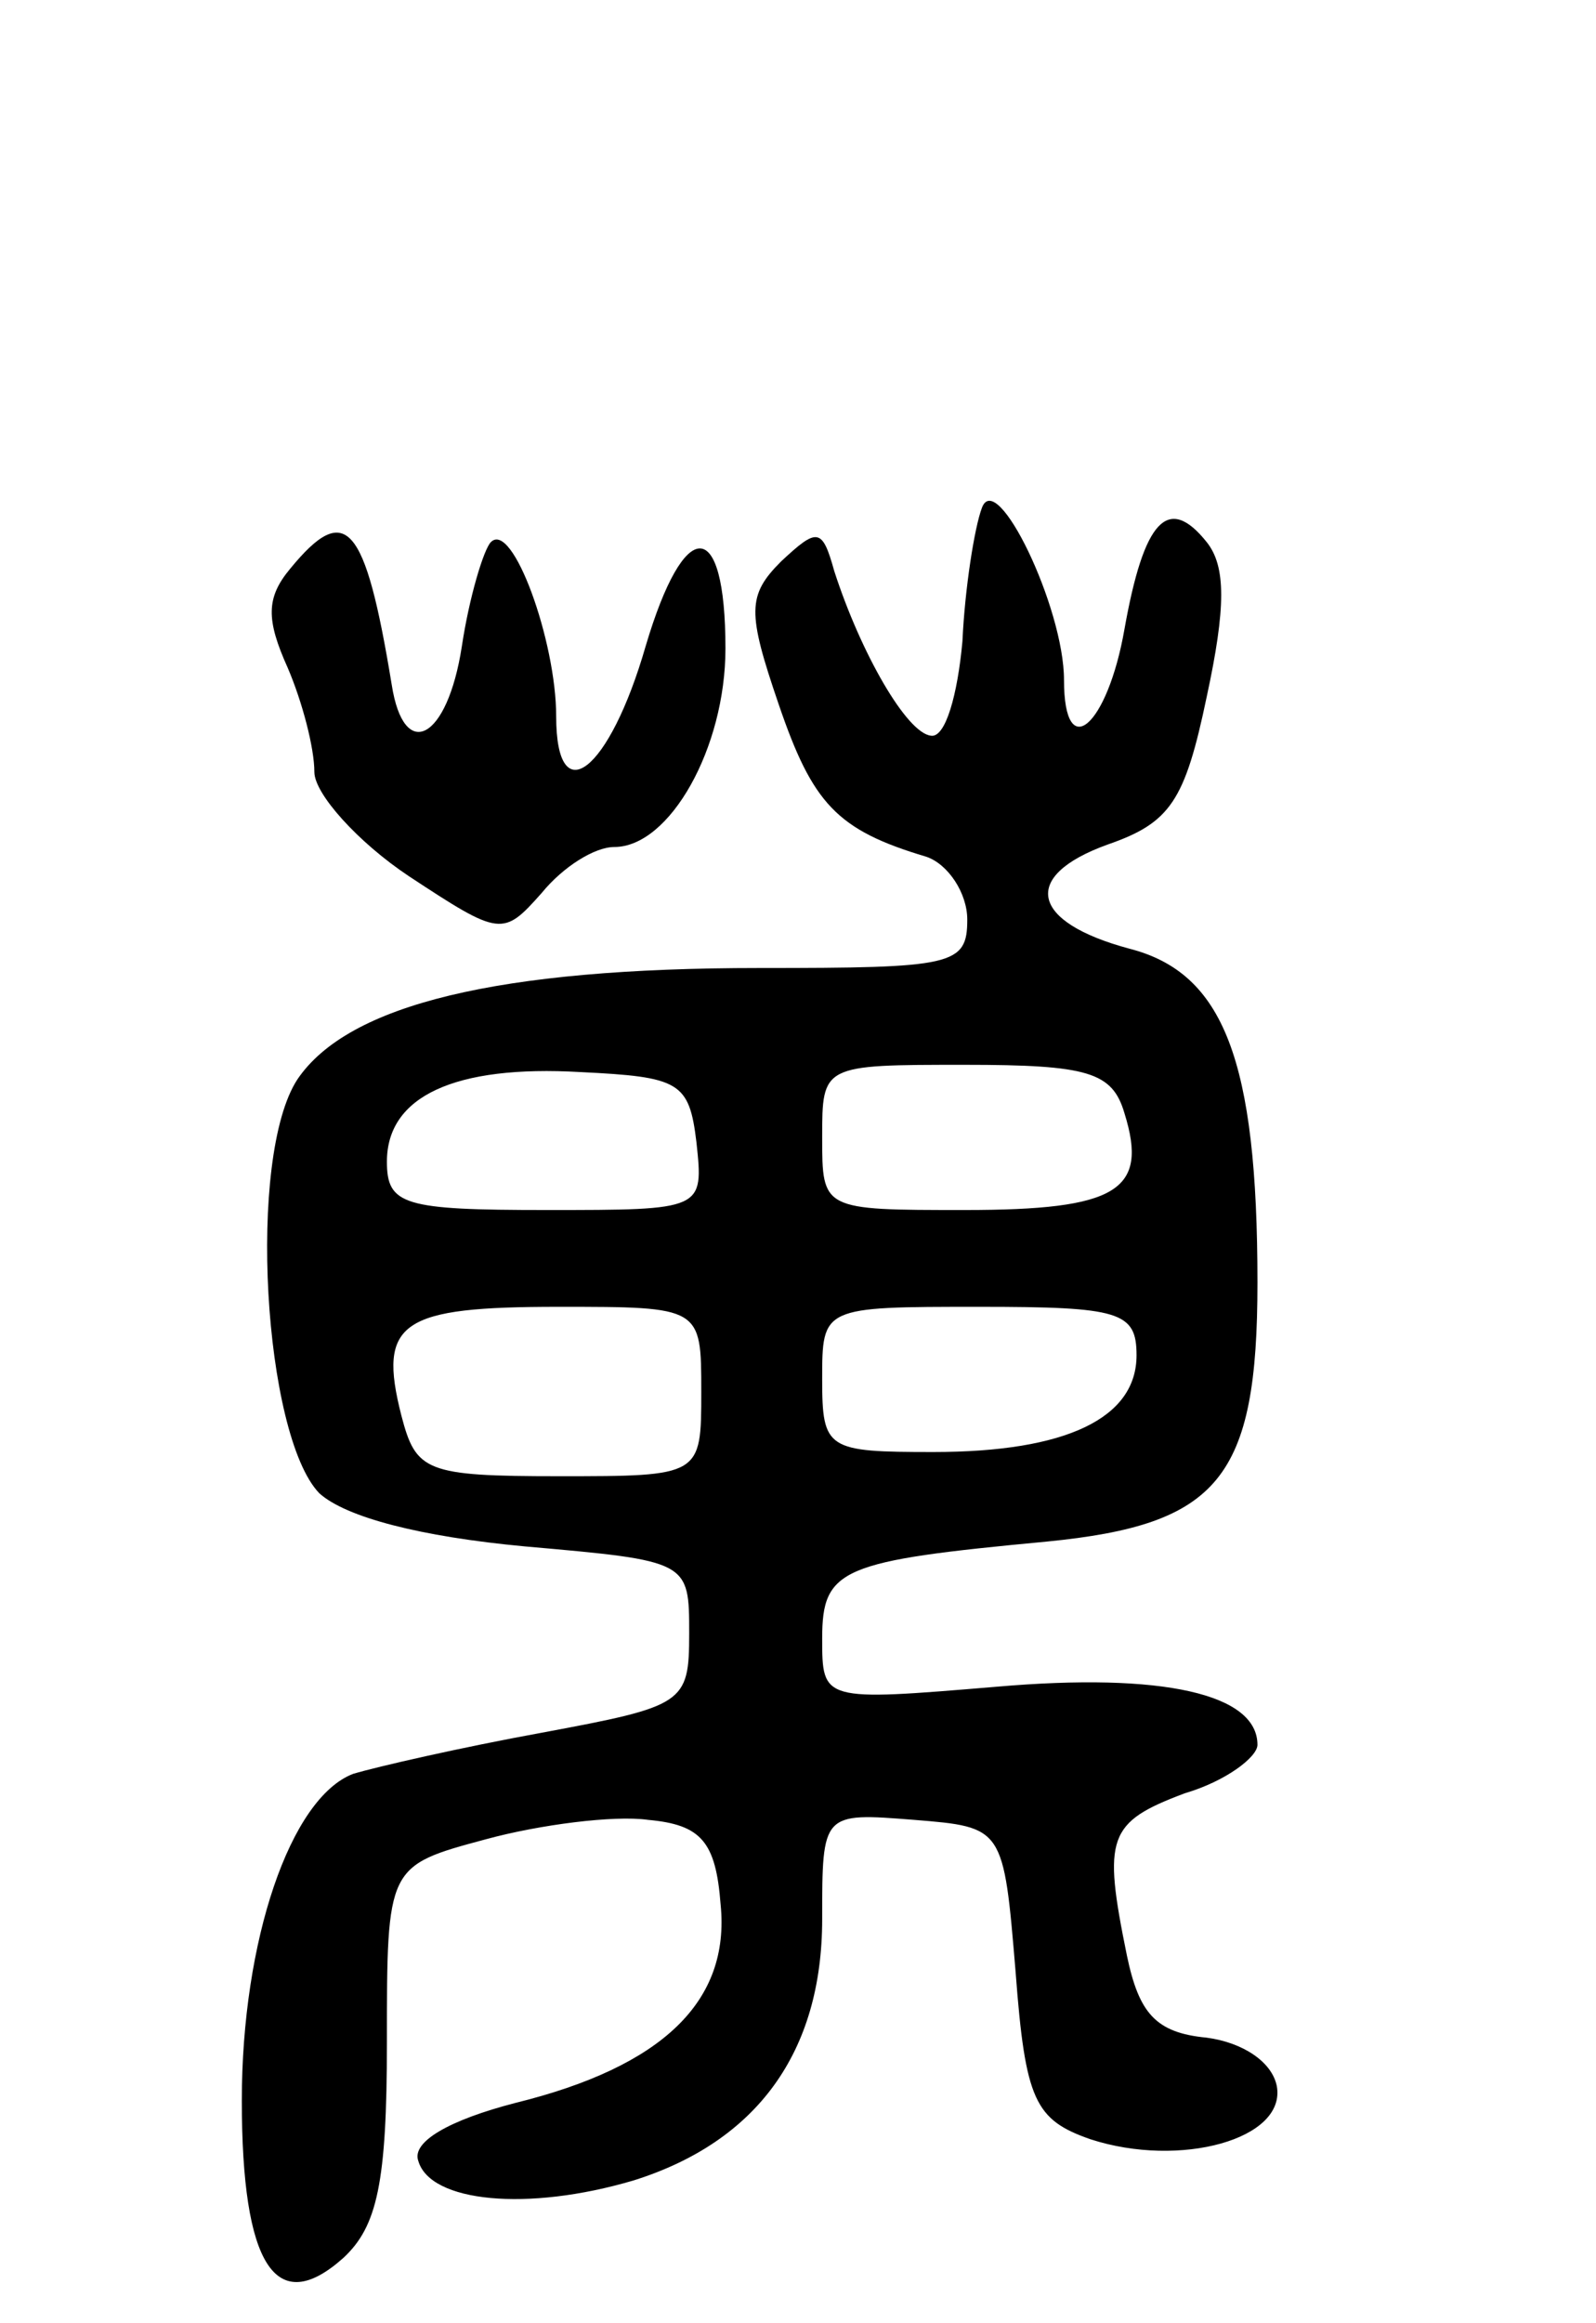
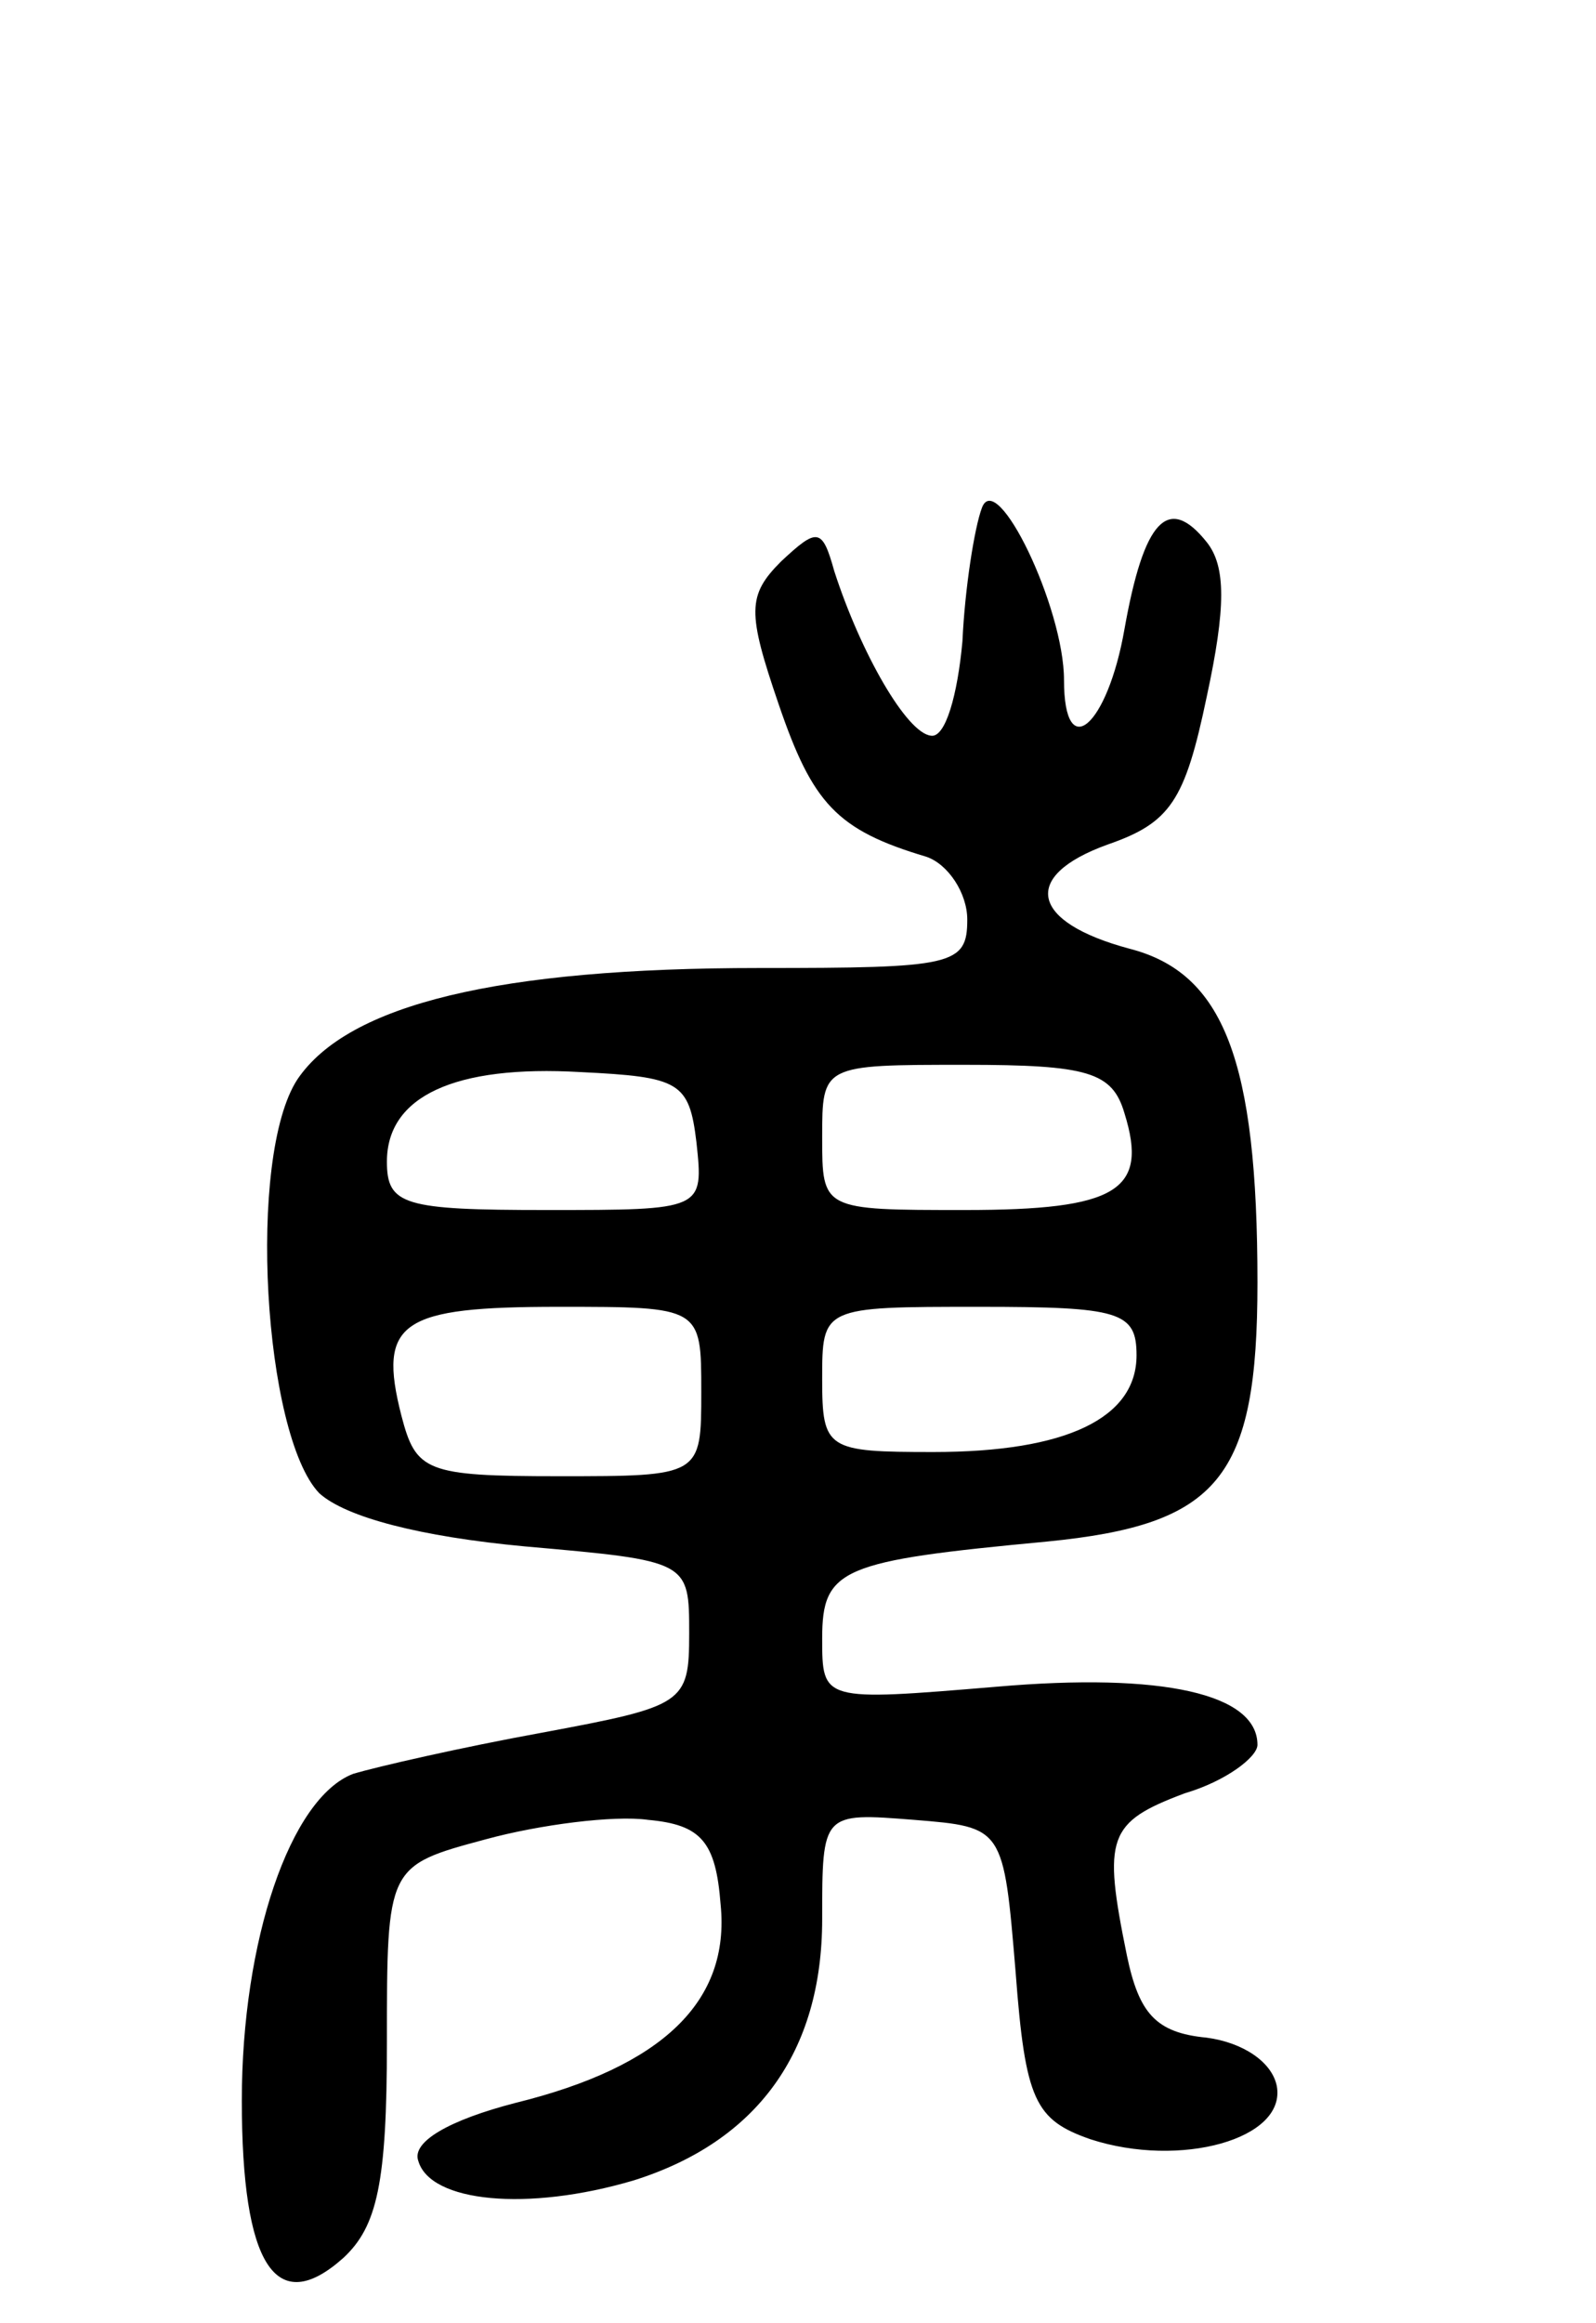
<svg xmlns="http://www.w3.org/2000/svg" version="1.0" width="66" height="96" viewBox="0 0 66 96">
  <g transform="translate(0,96) scale(0.1,-0.1)">
    <path d="M406 750 c-3 -8 -7 -33 -8 -55 -2 -22 -7 -40 -13 -39 -10 1 -29 34 -40 68 -5 18 -7 18 -22 4 -14 -14 -14 -21 -1 -59 14 -41 24 -52 61 -63 9 -3 17 -15 17 -26 0 -19 -6 -20 -86 -20 -108 0 -170 -15 -191 -46 -21 -32 -14 -147 9 -171 11 -10 42 -18 85 -22 68 -6 68 -6 68 -36 0 -29 -2 -30 -61 -41 -33 -6 -68 -14 -78 -17 -26 -10 -46 -69 -46 -135 0 -68 14 -90 42 -65 14 13 18 31 18 89 0 73 0 73 41 84 22 6 53 10 67 8 22 -2 28 -9 30 -35 4 -40 -24 -67 -85 -82 -27 -7 -43 -16 -40 -24 5 -17 45 -21 89 -8 51 16 78 53 78 108 0 44 0 44 38 41 37 -3 37 -3 42 -63 4 -53 8 -61 31 -69 37 -12 81 0 77 22 -2 10 -14 18 -29 20 -21 2 -28 10 -33 34 -10 49 -8 55 24 67 17 5 30 15 30 20 0 21 -39 30 -108 24 -72 -6 -72 -6 -72 20 0 29 8 32 93 40 71 7 87 26 87 107 0 92 -14 128 -53 138 -41 11 -45 30 -9 43 26 9 32 18 41 61 8 37 8 54 0 64 -16 20 -26 9 -34 -36 -7 -40 -25 -56 -25 -21 0 30 -28 88 -34 71z m-118 -262 c3 -28 3 -28 -62 -28 -59 0 -66 2 -66 20 0 27 28 40 80 37 41 -2 45 -4 48 -29z m177 12 c10 -32 -3 -40 -66 -40 -59 0 -59 0 -59 30 0 30 0 30 59 30 51 0 61 -3 66 -20z m-175 -115 c0 -35 0 -35 -59 -35 -55 0 -59 2 -65 25 -10 39 0 45 65 45 59 0 59 0 59 -35z m180 15 c0 -26 -29 -40 -84 -40 -44 0 -46 1 -46 30 0 30 0 30 65 30 58 0 65 -2 65 -20z" />
-     <path d="M120 725 c-10 -12 -10 -21 -1 -41 6 -14 11 -33 11 -43 0 -9 18 -29 39 -43 38 -25 39 -25 55 -7 9 11 22 19 30 19 23 0 46 41 46 82 0 55 -17 55 -33 1 -15 -52 -37 -69 -37 -29 0 31 -18 81 -27 72 -3 -3 -9 -23 -12 -43 -6 -39 -24 -48 -29 -16 -11 67 -19 76 -42 48z" />
  </g>
</svg>